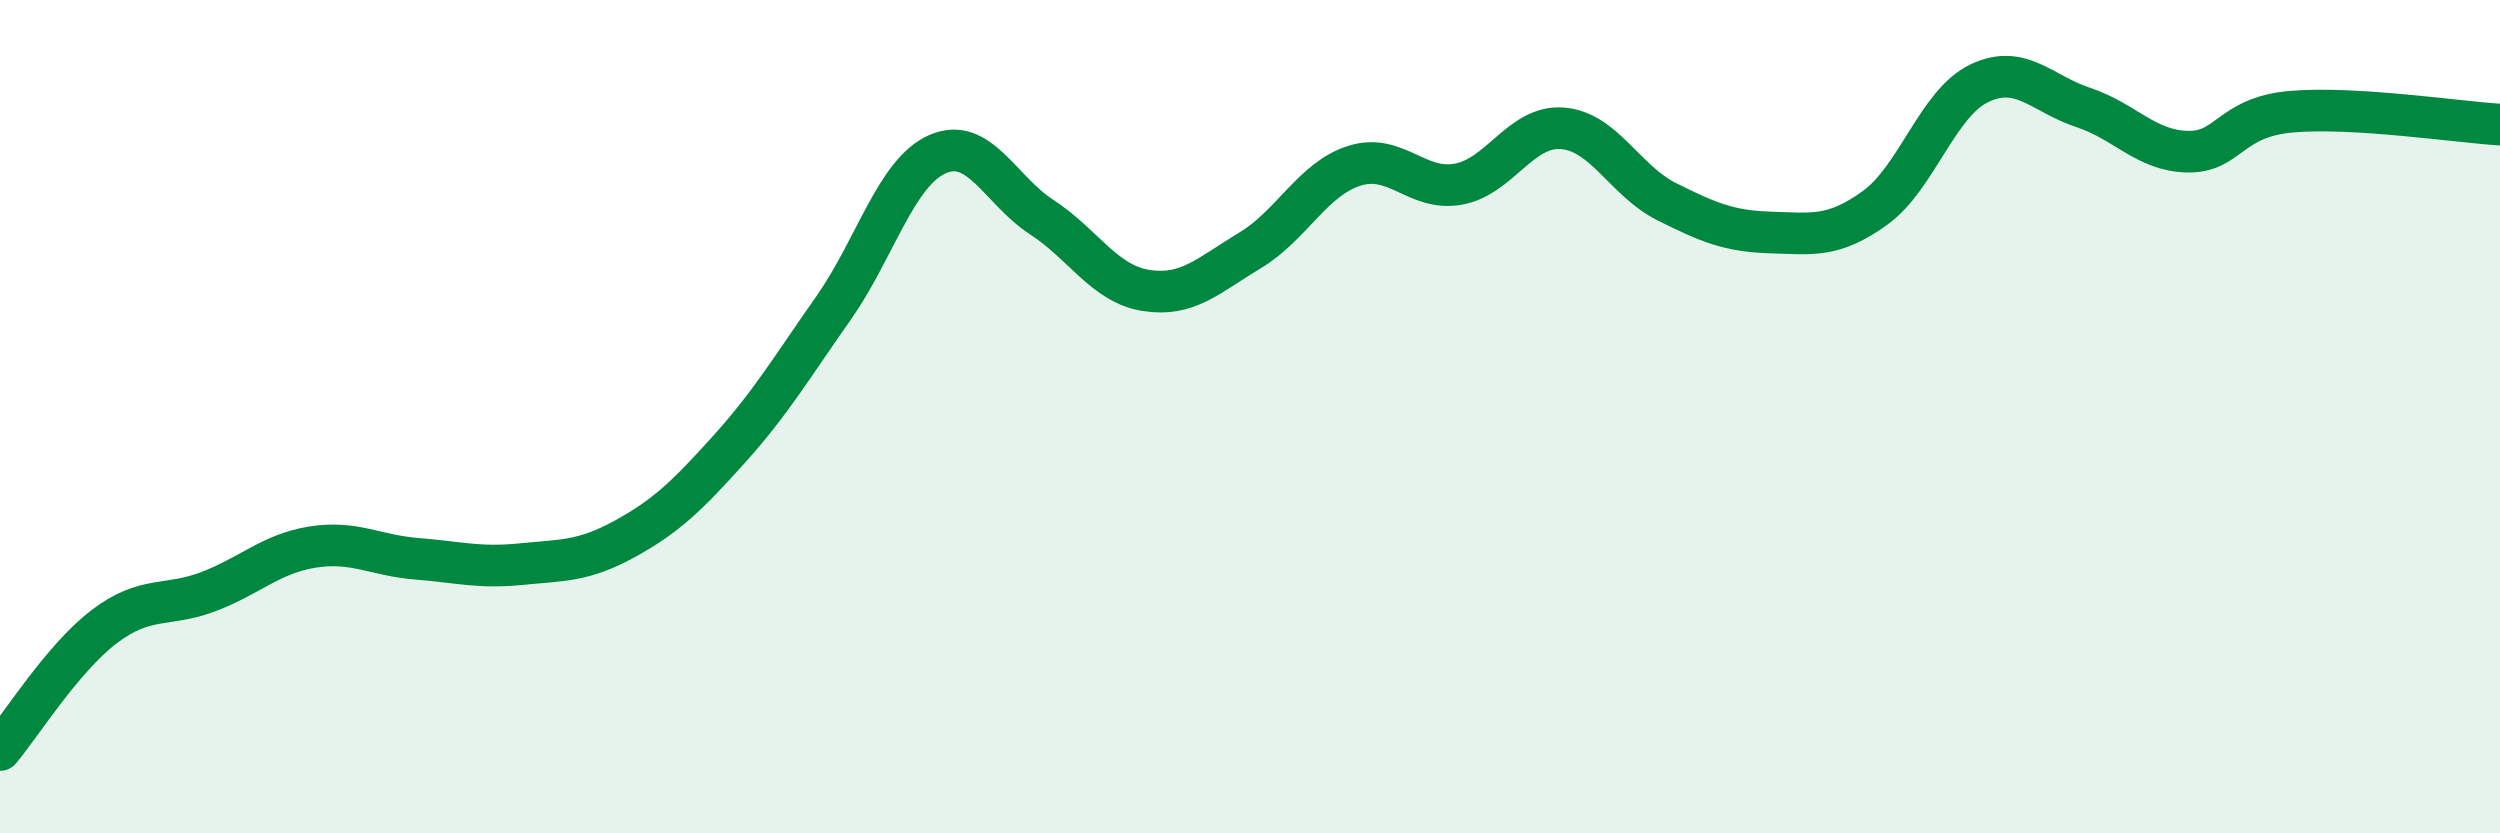
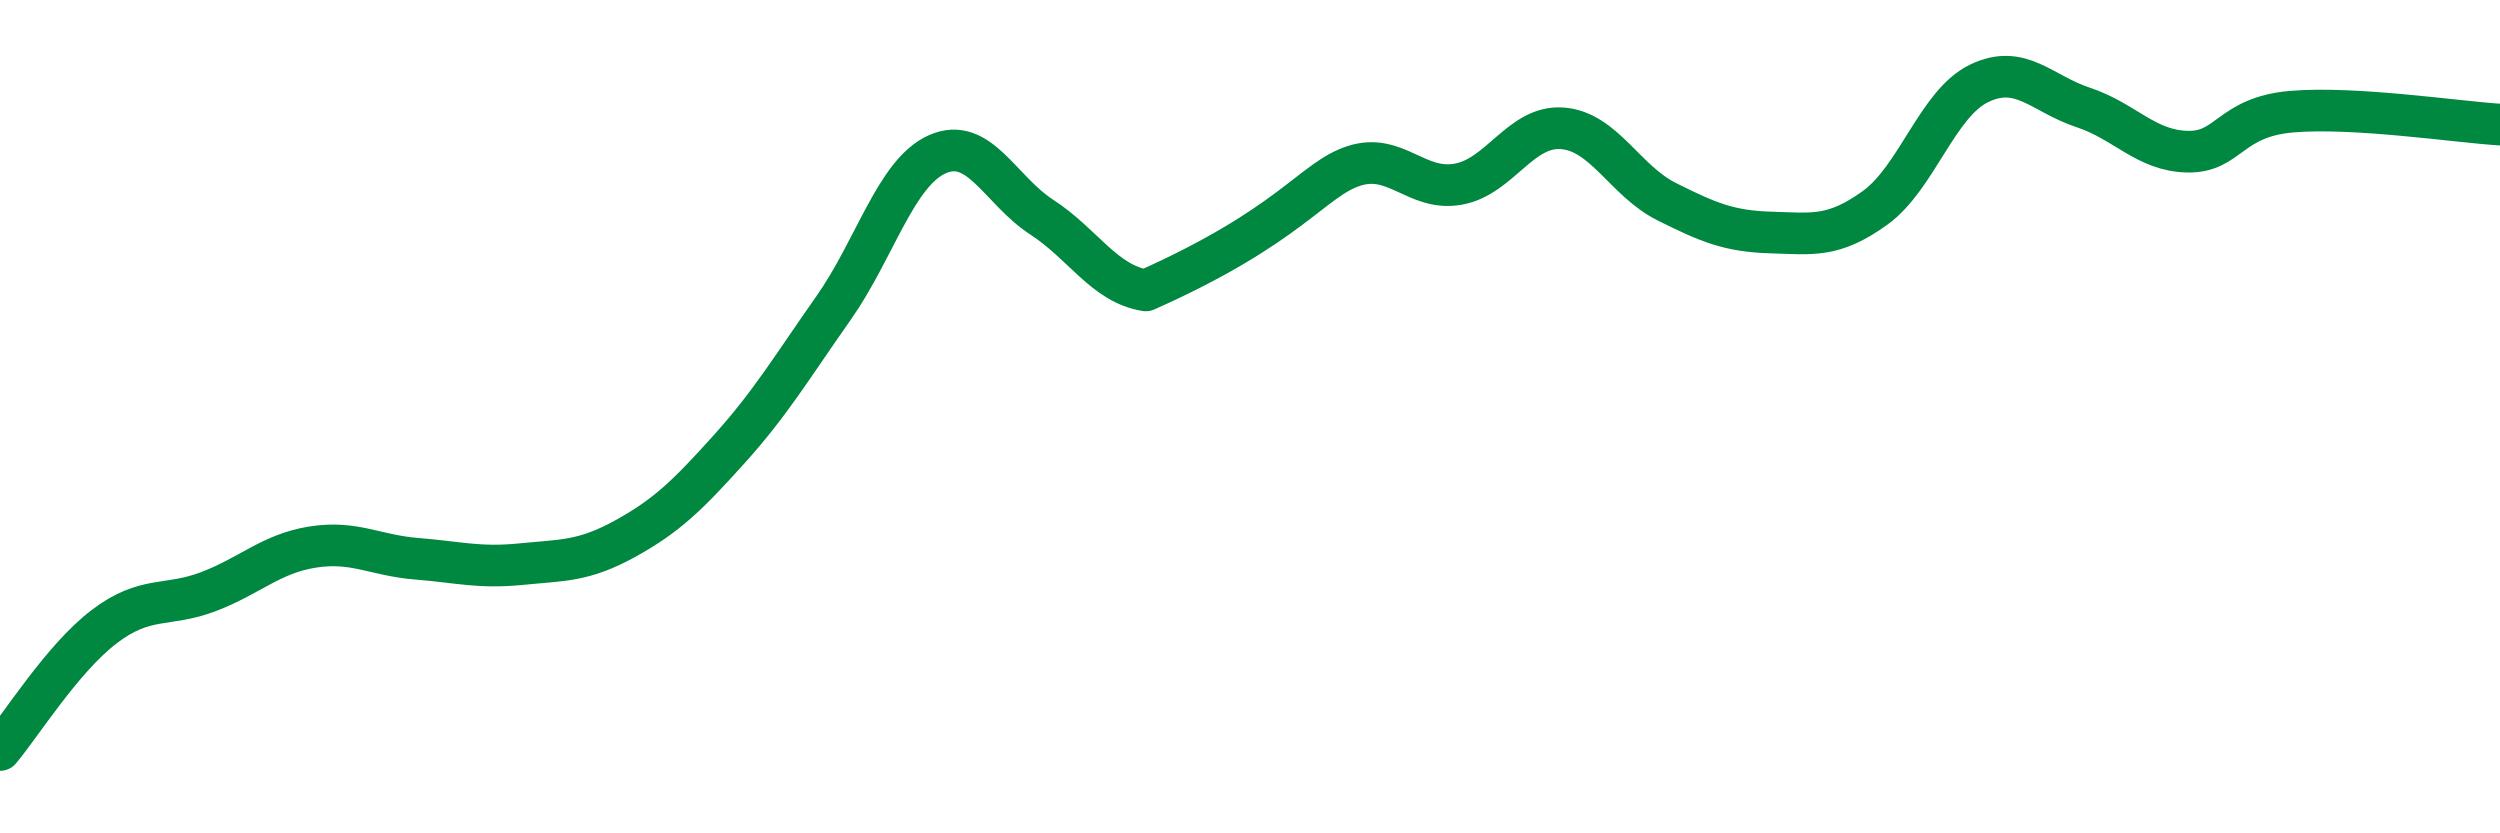
<svg xmlns="http://www.w3.org/2000/svg" width="60" height="20" viewBox="0 0 60 20">
-   <path d="M 0,18 C 0.5,17.41 1.5,15.8 2.5,15.04 C 3.5,14.28 4,14.58 5,14.2 C 6,13.82 6.5,13.29 7.5,13.13 C 8.5,12.97 9,13.33 10,13.41 C 11,13.49 11.5,13.64 12.5,13.54 C 13.5,13.44 14,13.48 15,12.93 C 16,12.38 16.5,11.89 17.5,10.78 C 18.5,9.67 19,8.82 20,7.4 C 21,5.98 21.5,4.14 22.5,3.7 C 23.5,3.26 24,4.56 25,5.21 C 26,5.86 26.5,6.81 27.5,6.97 C 28.5,7.13 29,6.61 30,6.01 C 31,5.41 31.5,4.3 32.5,3.98 C 33.5,3.66 34,4.6 35,4.42 C 36,4.24 36.5,3 37.5,3.08 C 38.5,3.16 39,4.34 40,4.84 C 41,5.34 41.5,5.55 42.5,5.58 C 43.5,5.61 44,5.71 45,4.99 C 46,4.27 46.5,2.48 47.5,2 C 48.5,1.52 49,2.25 50,2.58 C 51,2.91 51.5,3.62 52.5,3.64 C 53.5,3.66 53.5,2.81 55,2.68 C 56.5,2.55 59,2.93 60,2.99L60 20L0 20Z" fill="#008740" opacity="0.1" stroke-linecap="round" stroke-linejoin="round" />
-   <path d="M 0,18 C 0.5,17.41 1.5,15.8 2.5,15.04 C 3.5,14.28 4,14.58 5,14.2 C 6,13.82 6.5,13.29 7.5,13.13 C 8.5,12.97 9,13.33 10,13.41 C 11,13.49 11.5,13.64 12.5,13.54 C 13.5,13.44 14,13.48 15,12.93 C 16,12.38 16.5,11.89 17.5,10.78 C 18.5,9.67 19,8.82 20,7.4 C 21,5.98 21.5,4.14 22.5,3.7 C 23.5,3.26 24,4.56 25,5.21 C 26,5.86 26.5,6.81 27.5,6.97 C 28.5,7.13 29,6.61 30,6.01 C 31,5.41 31.5,4.3 32.5,3.98 C 33.5,3.66 34,4.6 35,4.42 C 36,4.24 36.5,3 37.5,3.08 C 38.5,3.16 39,4.34 40,4.84 C 41,5.34 41.5,5.55 42.5,5.58 C 43.5,5.61 44,5.71 45,4.99 C 46,4.27 46.5,2.48 47.5,2 C 48.5,1.52 49,2.25 50,2.58 C 51,2.91 51.5,3.62 52.5,3.64 C 53.5,3.66 53.5,2.81 55,2.68 C 56.5,2.55 59,2.93 60,2.99" stroke="#008740" stroke-width="1" fill="none" stroke-linecap="round" stroke-linejoin="round" />
+   <path d="M 0,18 C 0.5,17.41 1.5,15.8 2.5,15.04 C 3.5,14.28 4,14.58 5,14.2 C 6,13.82 6.5,13.29 7.5,13.13 C 8.5,12.97 9,13.33 10,13.41 C 11,13.49 11.5,13.64 12.5,13.54 C 13.5,13.44 14,13.48 15,12.93 C 16,12.38 16.5,11.89 17.5,10.78 C 18.5,9.67 19,8.82 20,7.4 C 21,5.98 21.5,4.14 22.5,3.7 C 23.5,3.26 24,4.56 25,5.21 C 26,5.86 26.5,6.81 27.5,6.97 C 31,5.41 31.5,4.3 32.5,3.98 C 33.5,3.66 34,4.6 35,4.42 C 36,4.24 36.5,3 37.5,3.08 C 38.5,3.16 39,4.34 40,4.84 C 41,5.34 41.5,5.55 42.5,5.58 C 43.5,5.61 44,5.71 45,4.99 C 46,4.27 46.5,2.48 47.5,2 C 48.5,1.52 49,2.25 50,2.58 C 51,2.91 51.5,3.62 52.5,3.64 C 53.5,3.66 53.5,2.81 55,2.68 C 56.5,2.55 59,2.93 60,2.99" stroke="#008740" stroke-width="1" fill="none" stroke-linecap="round" stroke-linejoin="round" />
</svg>